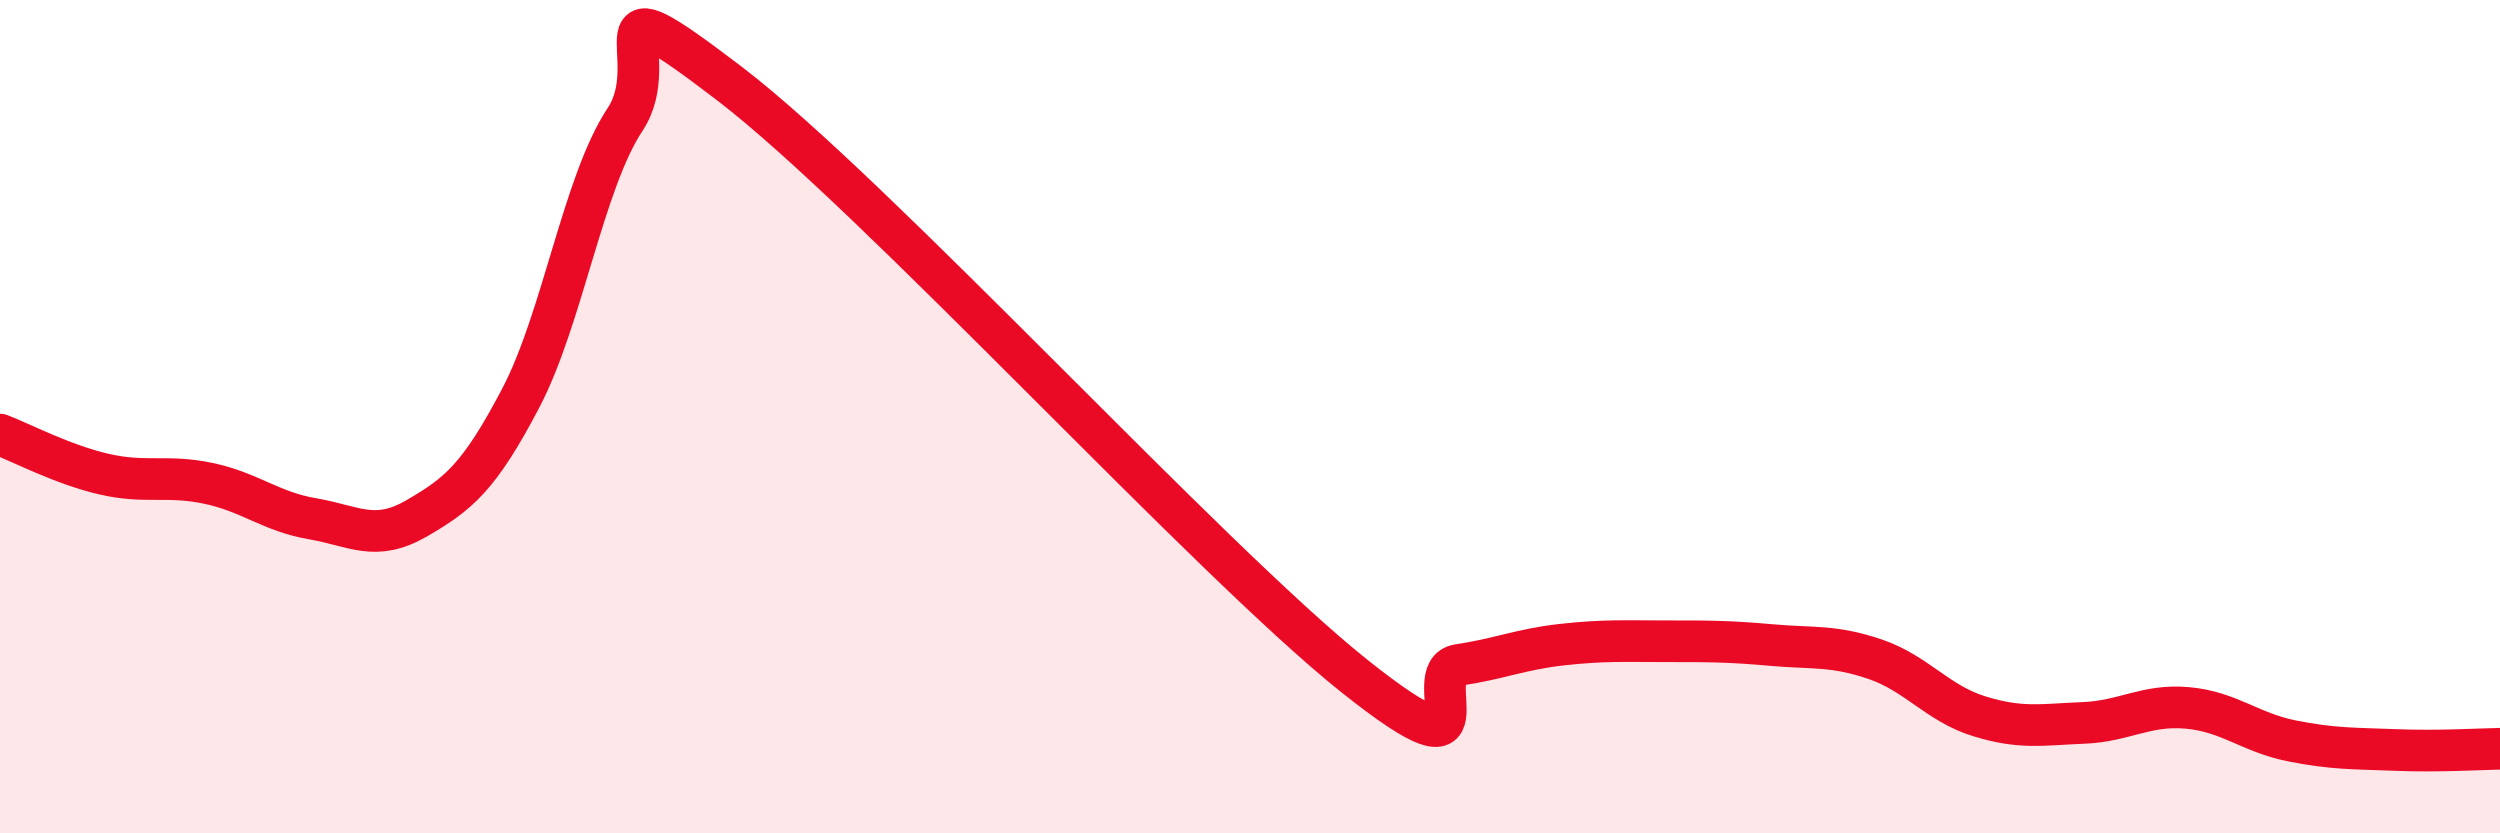
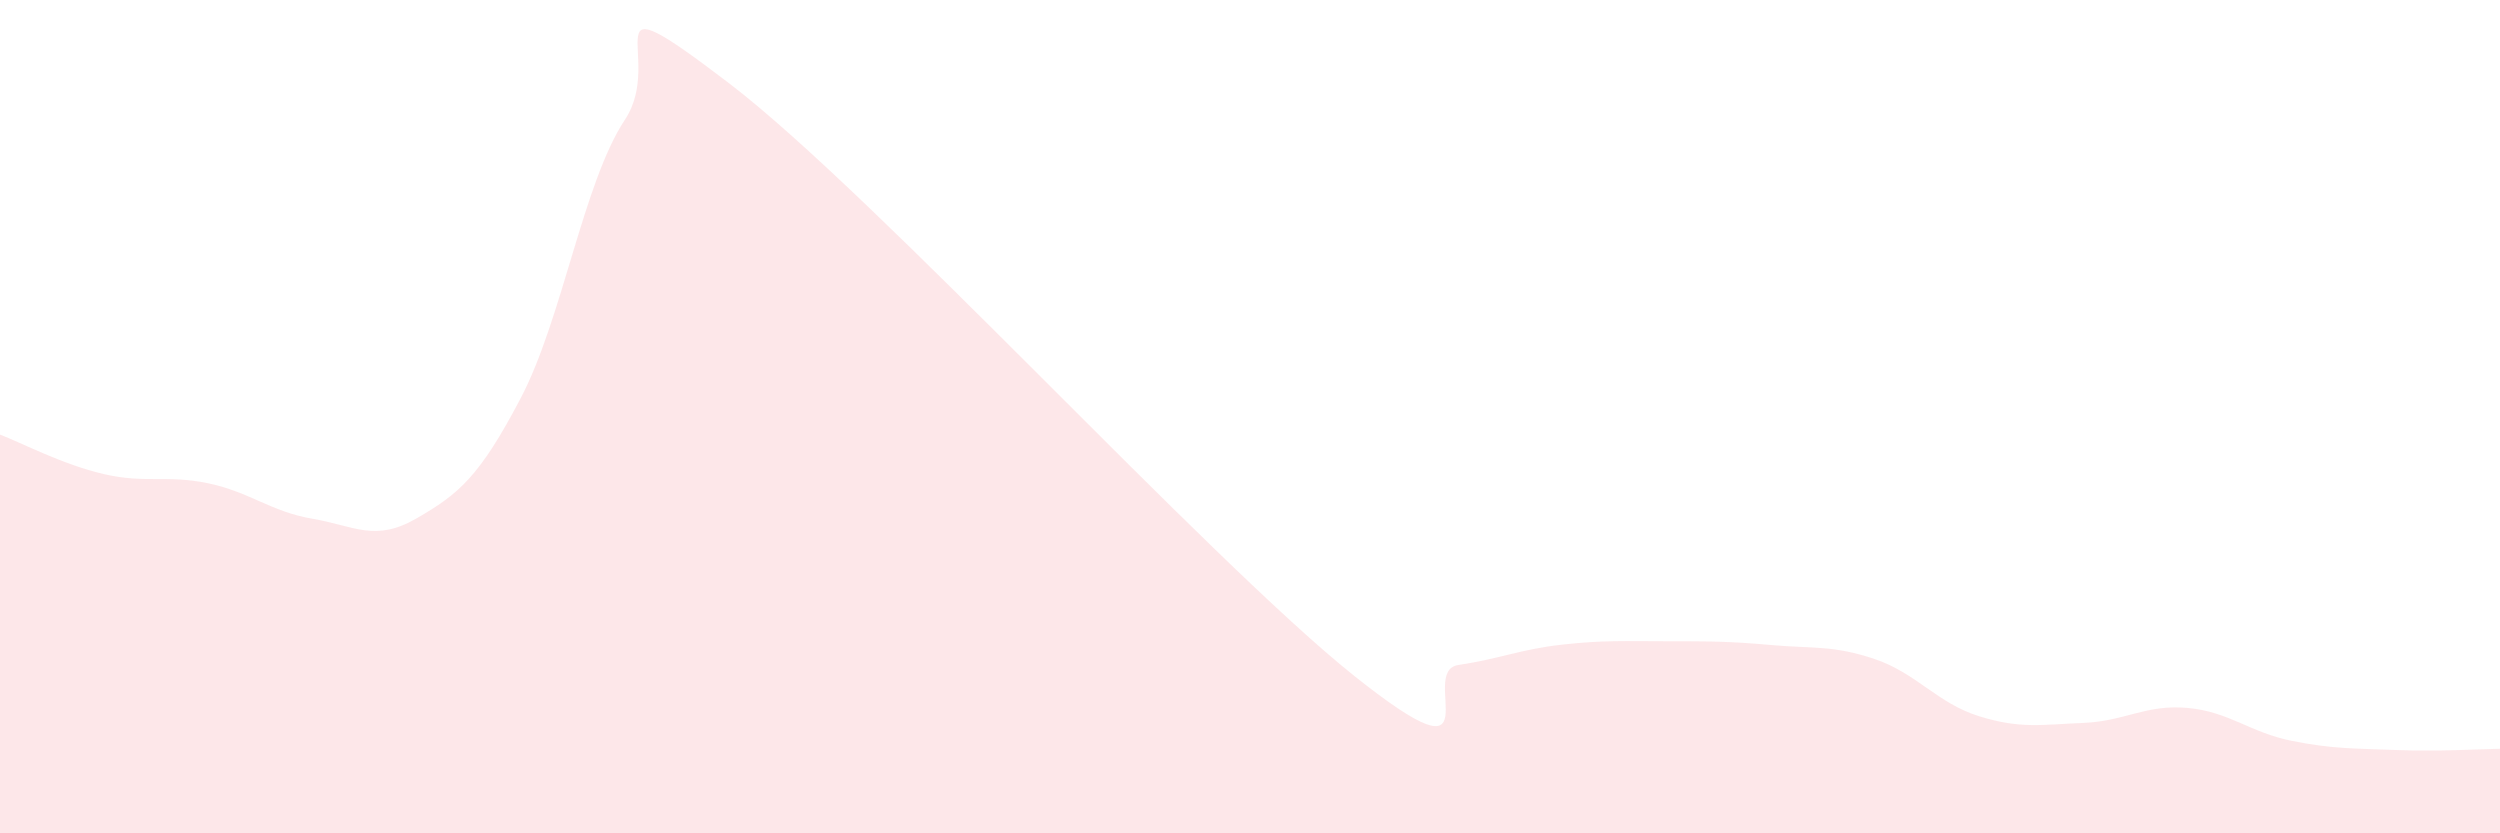
<svg xmlns="http://www.w3.org/2000/svg" width="60" height="20" viewBox="0 0 60 20">
  <path d="M 0,10.43 C 0.5,10.62 1.5,11.15 2.5,11.38 C 3.5,11.61 4,11.39 5,11.6 C 6,11.81 6.5,12.28 7.5,12.45 C 8.5,12.62 9,13.02 10,12.44 C 11,11.86 11.5,11.46 12.5,9.55 C 13.5,7.64 14,4.38 15,2.87 C 16,1.36 14,-0.67 17.5,2 C 21,4.67 29,13.43 32.5,16.22 C 36,19.01 34,16.11 35,15.96 C 36,15.81 36.5,15.58 37.5,15.47 C 38.5,15.36 39,15.39 40,15.39 C 41,15.39 41.5,15.39 42.5,15.48 C 43.5,15.57 44,15.48 45,15.82 C 46,16.16 46.5,16.88 47.5,17.19 C 48.5,17.5 49,17.39 50,17.35 C 51,17.31 51.5,16.9 52.5,16.99 C 53.5,17.08 54,17.58 55,17.78 C 56,17.98 56.5,17.96 57.5,18 C 58.5,18.04 59.5,17.98 60,17.97L60 20L0 20Z" fill="#EB0A25" opacity="0.1" stroke-linecap="round" stroke-linejoin="round" />
-   <path d="M 0,10.43 C 0.5,10.62 1.5,11.15 2.5,11.38 C 3.5,11.61 4,11.39 5,11.6 C 6,11.81 6.5,12.28 7.5,12.45 C 8.5,12.62 9,13.02 10,12.44 C 11,11.86 11.5,11.46 12.5,9.55 C 13.5,7.64 14,4.38 15,2.87 C 16,1.36 14,-0.67 17.5,2 C 21,4.67 29,13.43 32.5,16.22 C 36,19.01 34,16.11 35,15.96 C 36,15.81 36.5,15.58 37.5,15.47 C 38.5,15.36 39,15.39 40,15.39 C 41,15.39 41.5,15.39 42.5,15.48 C 43.5,15.57 44,15.48 45,15.82 C 46,16.16 46.5,16.88 47.5,17.19 C 48.5,17.5 49,17.39 50,17.35 C 51,17.31 51.5,16.9 52.5,16.99 C 53.5,17.08 54,17.58 55,17.78 C 56,17.98 56.5,17.96 57.5,18 C 58.5,18.04 59.5,17.98 60,17.97" stroke="#EB0A25" stroke-width="1" fill="none" stroke-linecap="round" stroke-linejoin="round" />
</svg>